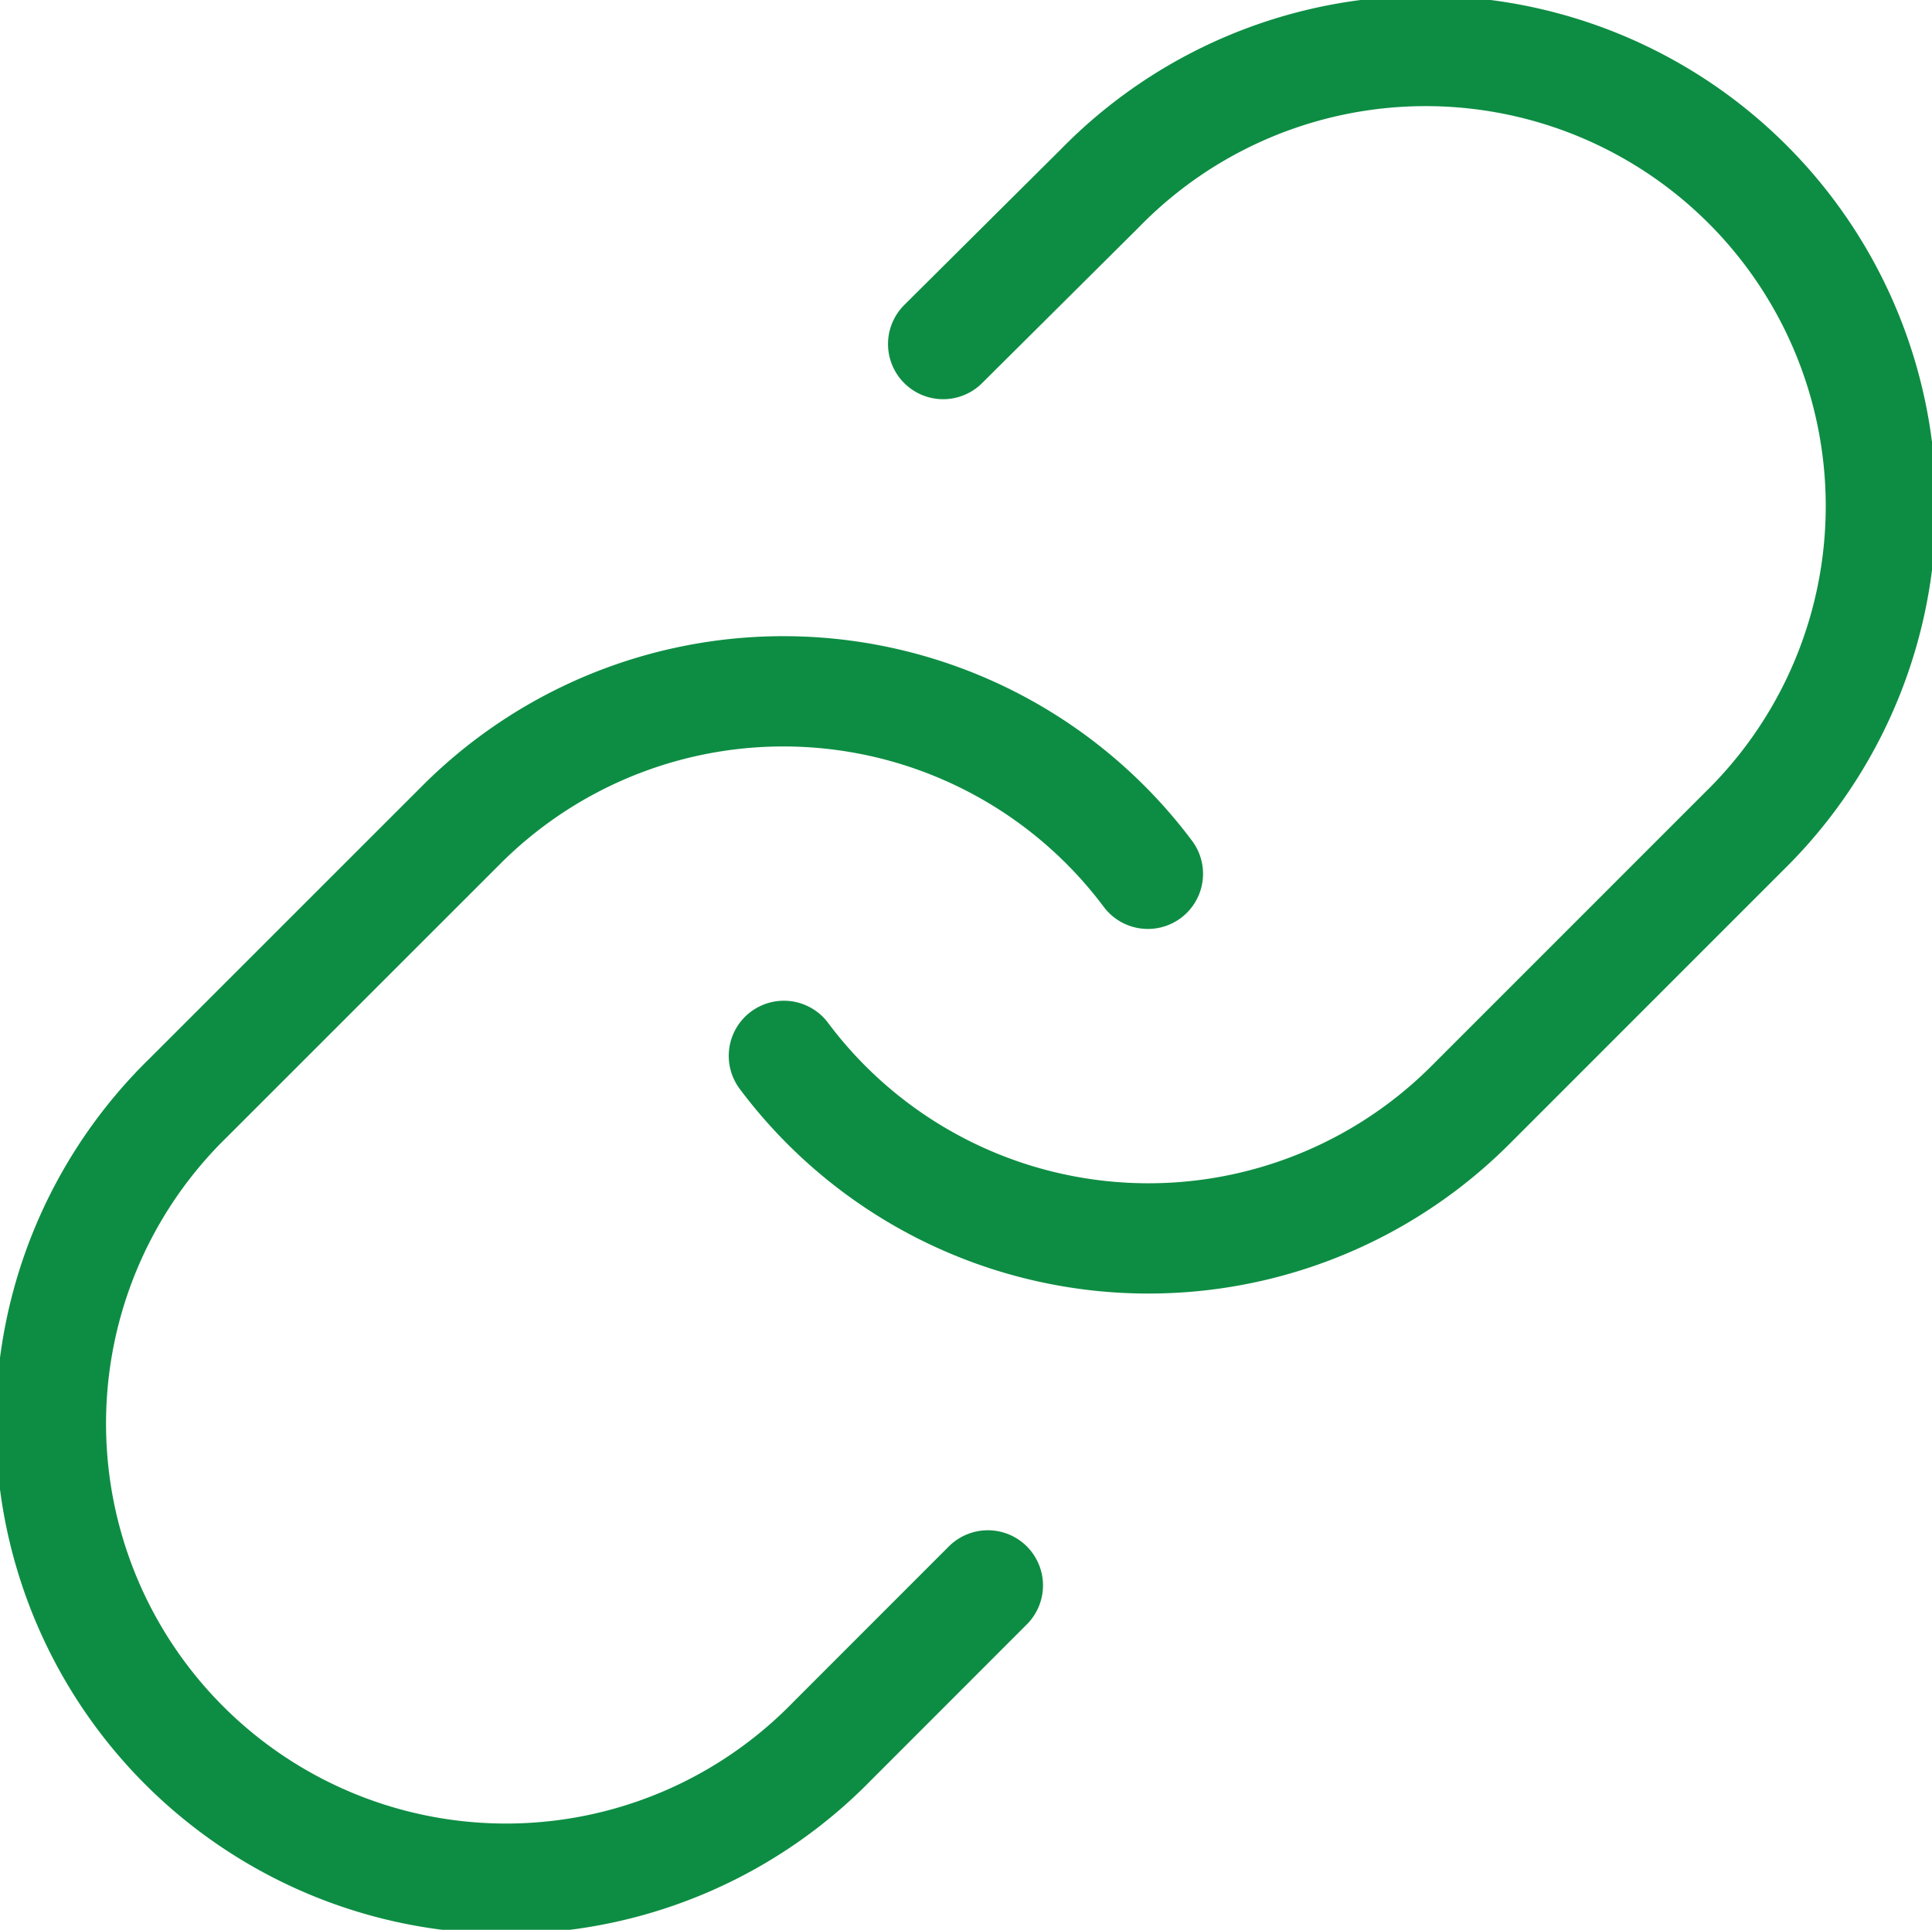
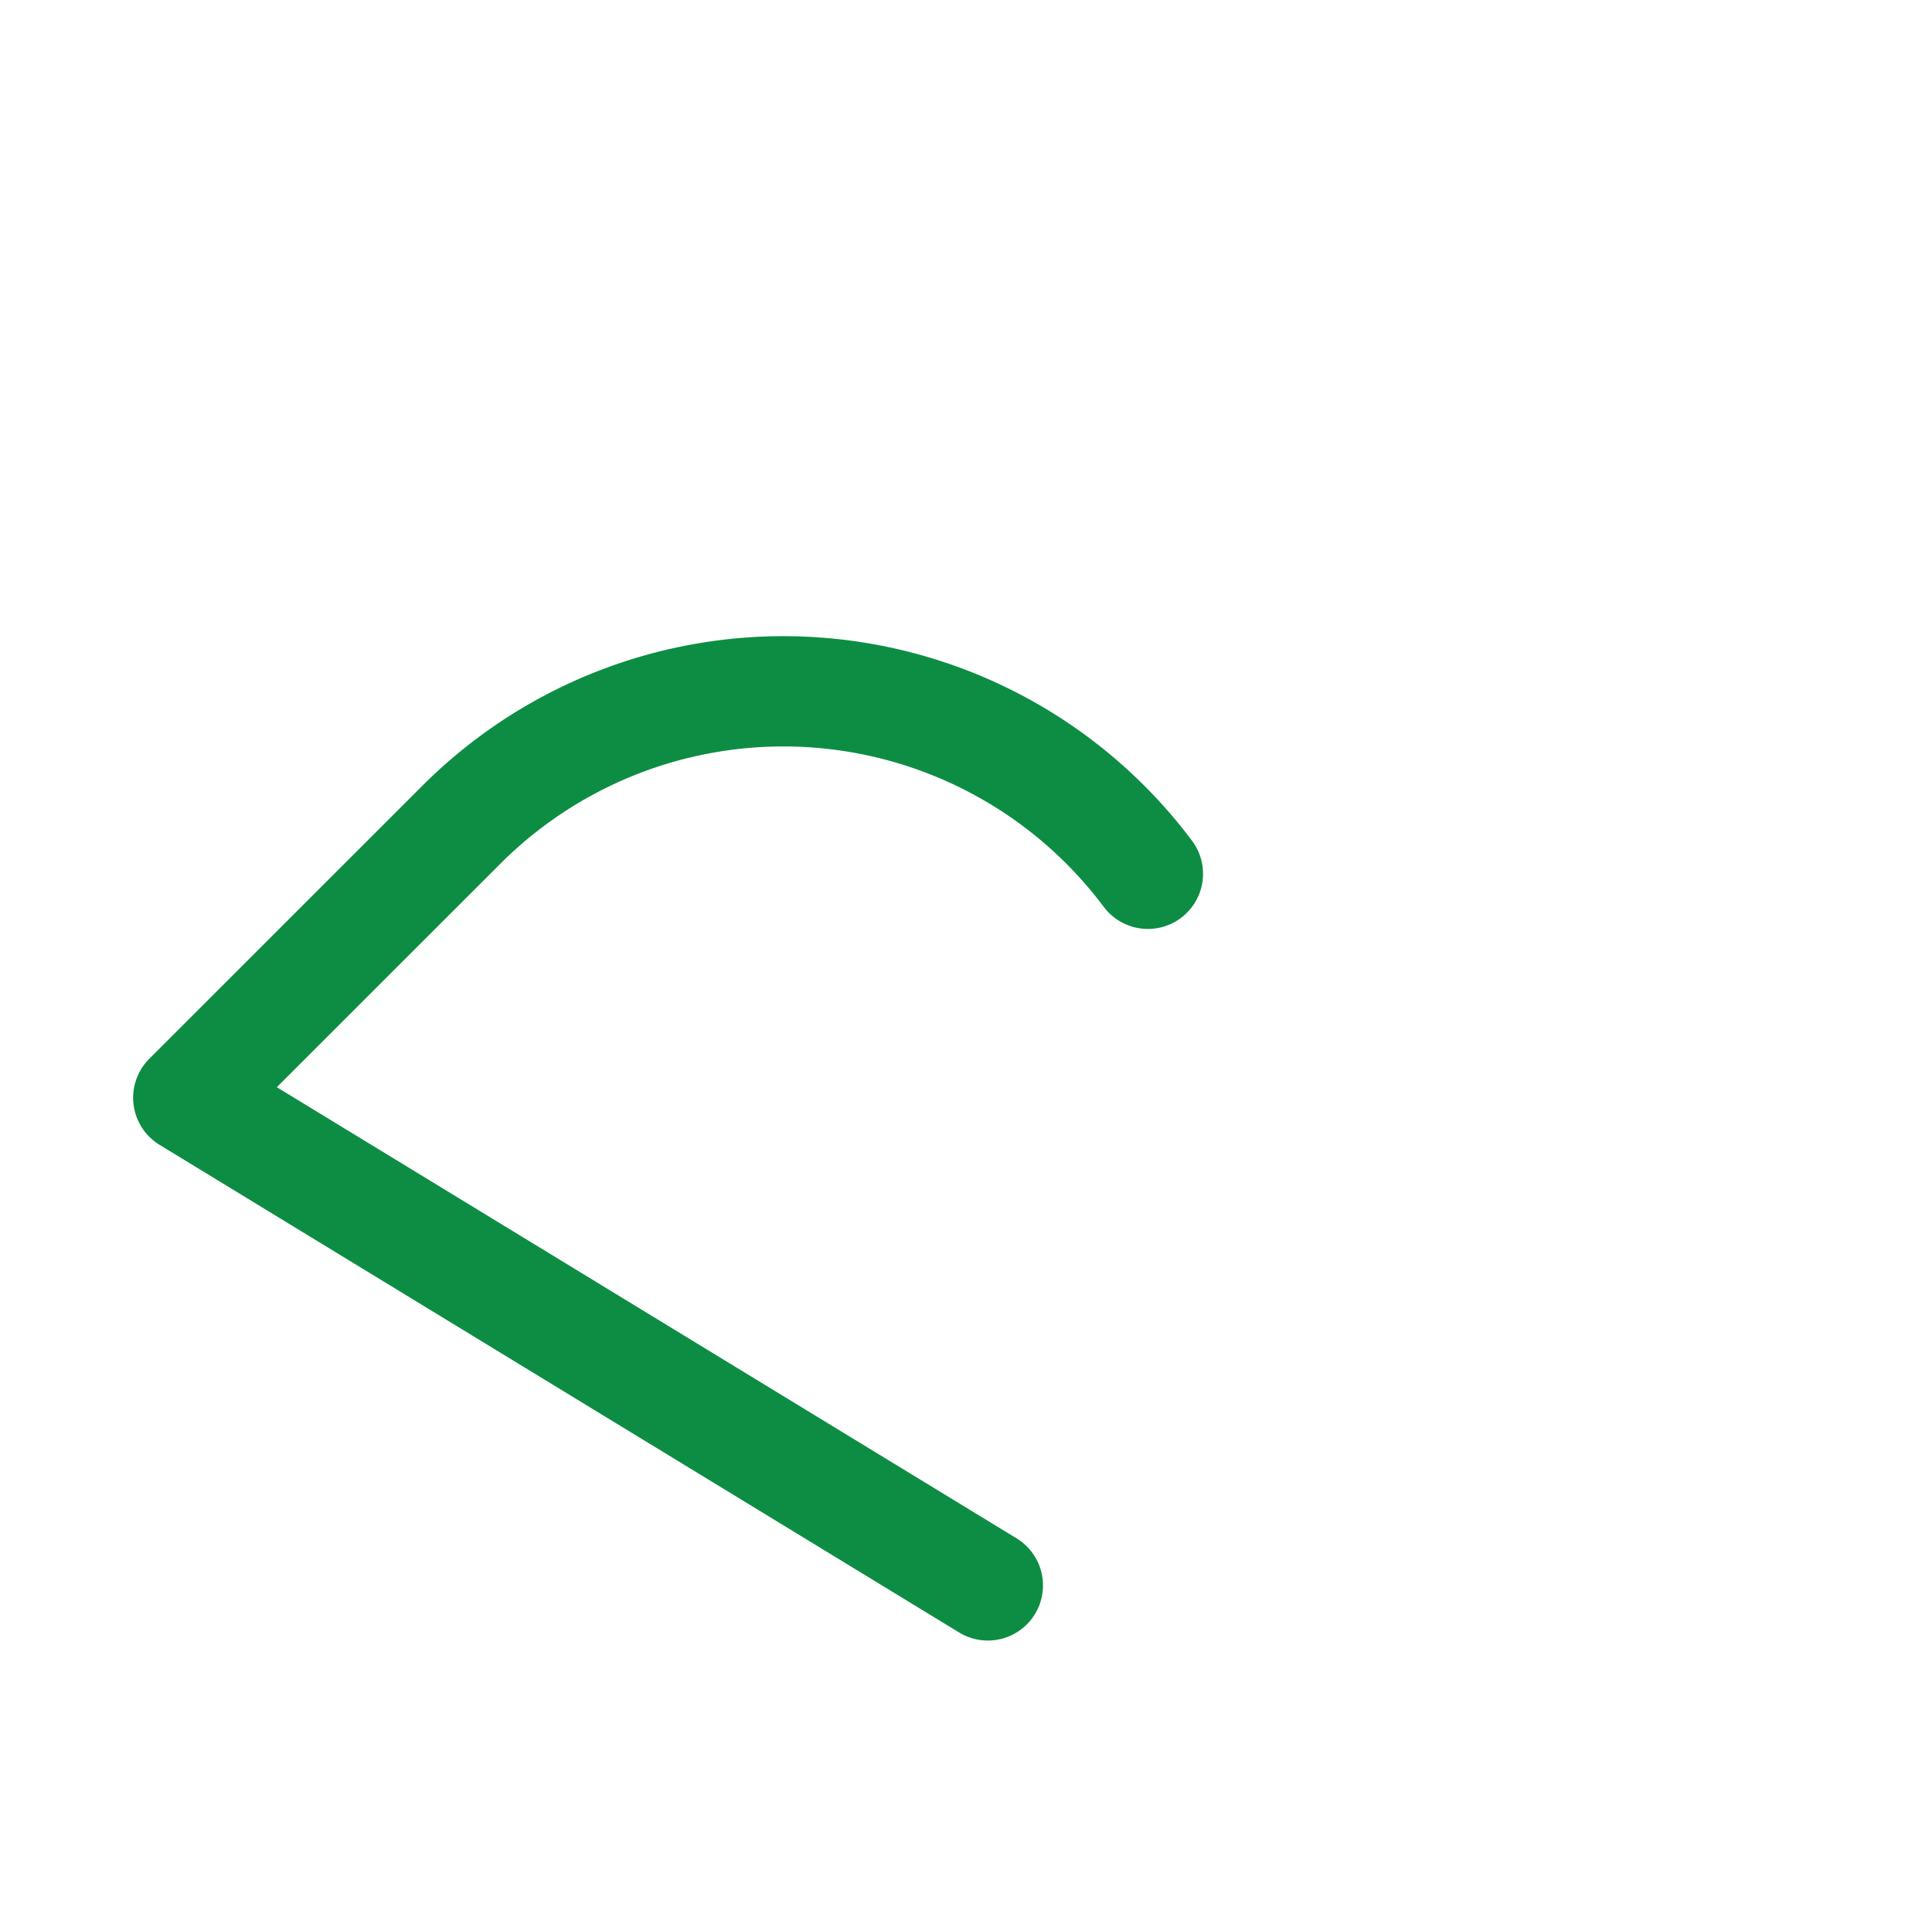
<svg xmlns="http://www.w3.org/2000/svg" width="17.516" height="17.5" viewBox="0 0 17.516 17.5">
  <g transform="translate(-2.493 -2.508)">
-     <path d="M15,12.083a4.127,4.127,0,0,0,6.224.446L23.7,10.052a4.127,4.127,0,1,0-5.836-5.836L16.444,5.628" transform="translate(-5.4 0)" fill="none" stroke="#0d8d43" stroke-linecap="round" stroke-linejoin="round" stroke-width="1" />
-     <path d="M12.9,15.147A4.127,4.127,0,0,0,6.678,14.7L4.2,17.178a4.127,4.127,0,1,0,5.836,5.836L11.449,21.6" transform="translate(0 -4.715)" fill="none" stroke="#0d8d43" stroke-linecap="round" stroke-linejoin="round" stroke-width="1" />
+     <path d="M12.9,15.147A4.127,4.127,0,0,0,6.678,14.7L4.2,17.178L11.449,21.6" transform="translate(0 -4.715)" fill="none" stroke="#0d8d43" stroke-linecap="round" stroke-linejoin="round" stroke-width="1" />
  </g>
</svg>